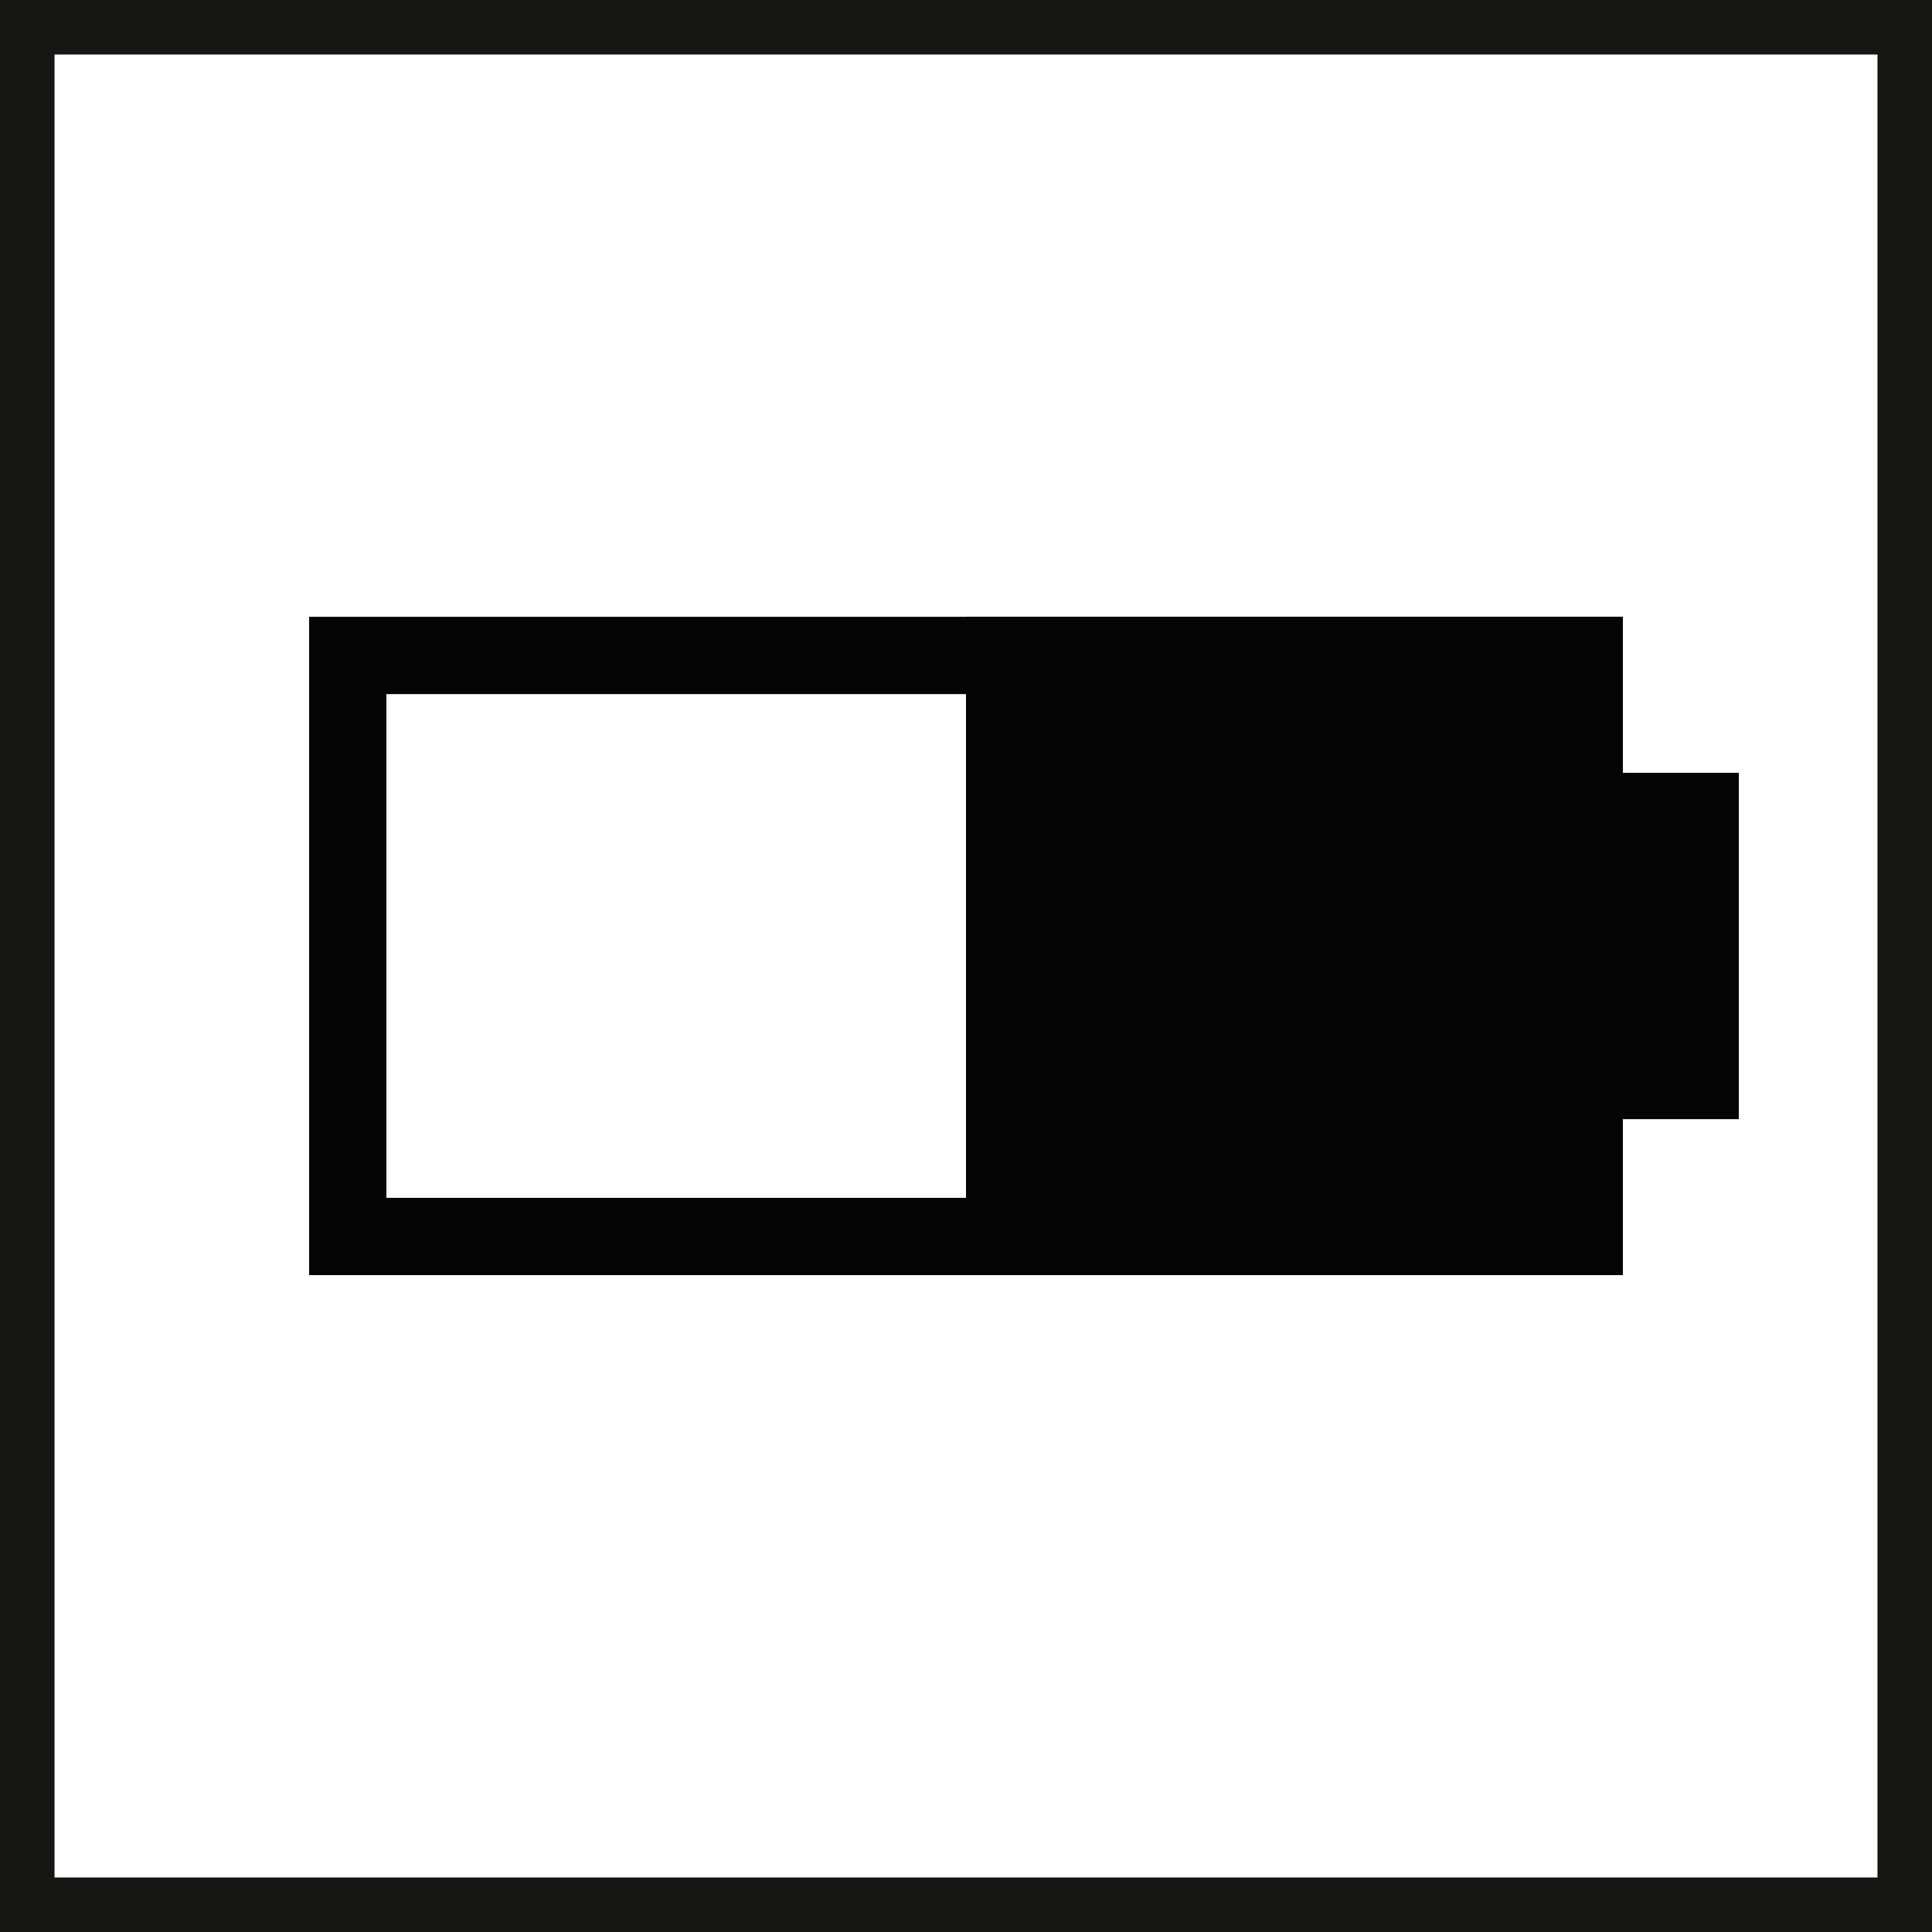
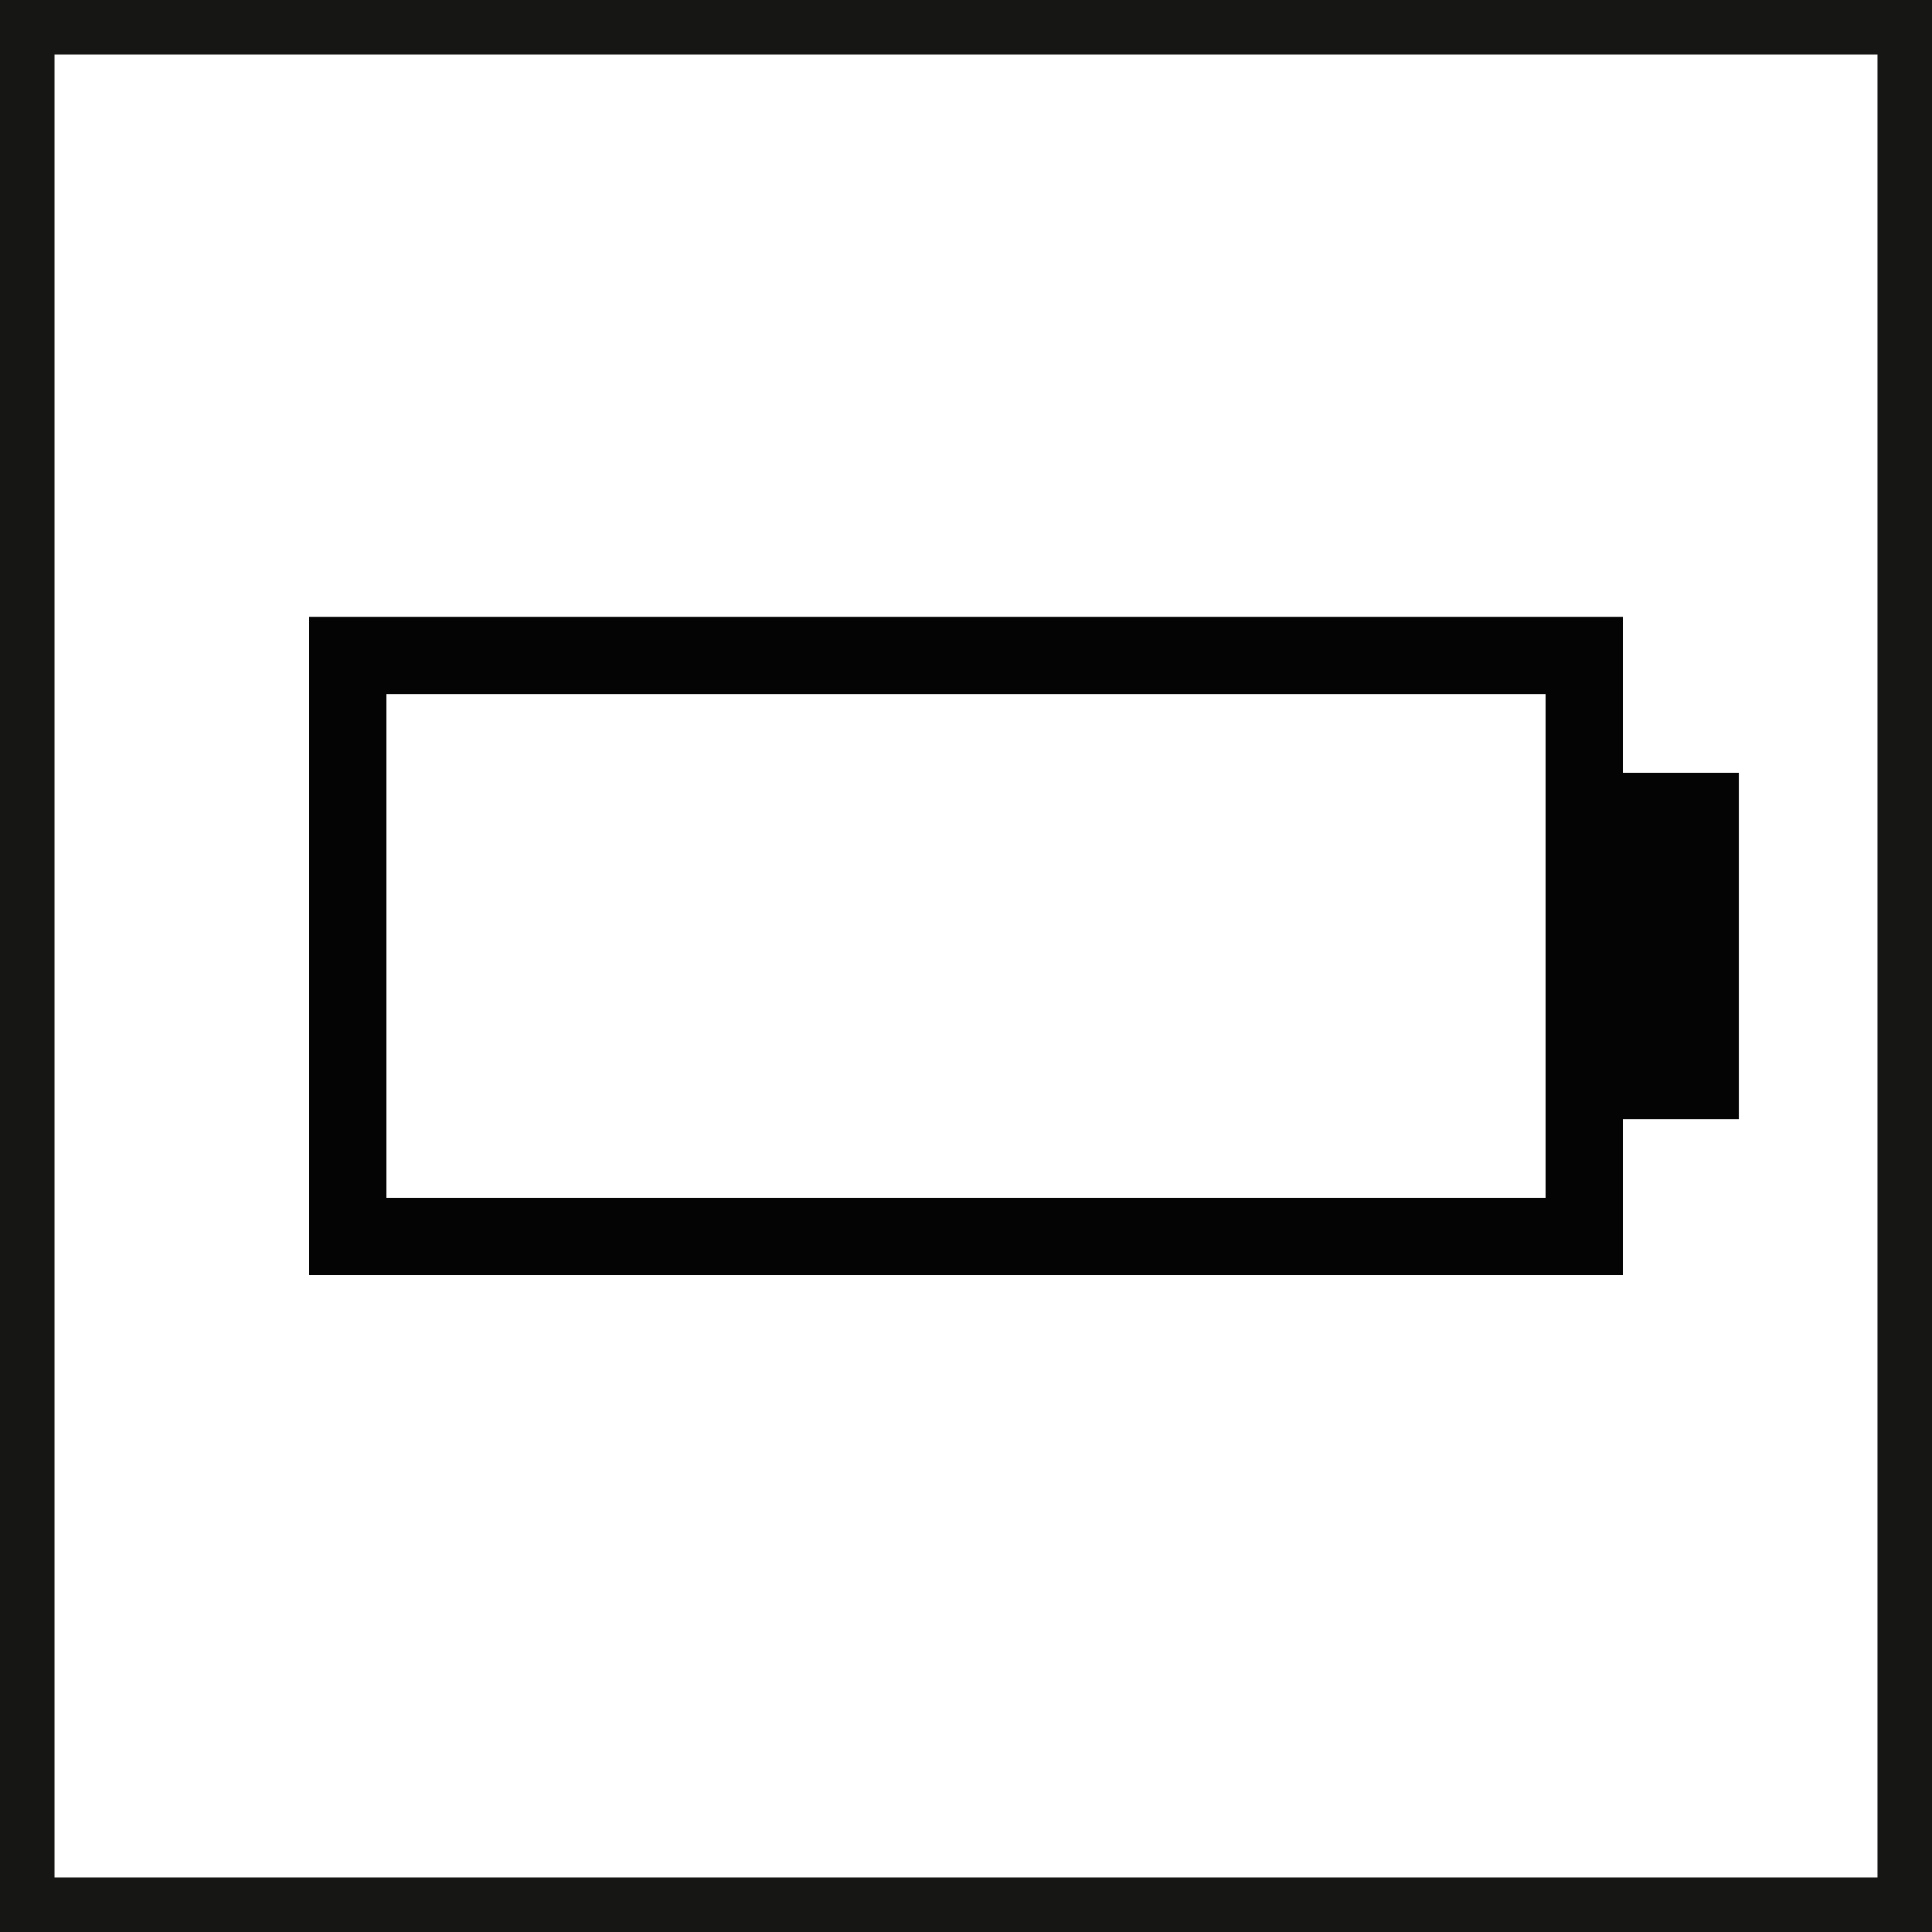
<svg xmlns="http://www.w3.org/2000/svg" width="37" height="37" viewBox="0 0 37 37">
  <rect x="0" y="0" width="37" height="37" fill="#808080" stroke="none" />
  <defs>
    <clipPath id="clip-path">
      <rect id="Rectángulo_737" data-name="Rectángulo 737" width="37" height="37" fill="none" />
    </clipPath>
    <clipPath id="clip-BATERIA">
      <rect width="37" height="37" />
    </clipPath>
  </defs>
  <g id="BATERIA" clip-path="url(#clip-BATERIA)">
    <rect width="37" height="37" fill="#fff" />
    <g id="Grupo_923" data-name="Grupo 923" transform="translate(-2.192 -2.192)">
      <g id="Grupo_922" data-name="Grupo 922" transform="translate(2.192 2.192)">
        <path id="Trazado_3176" data-name="Trazado 3176" d="M1.044,1.044H35.956V35.956H1.044ZM0,37H37V0H0Z" fill="#161615" />
        <g id="Grupo_921" data-name="Grupo 921">
          <g id="Grupo_920" data-name="Grupo 920" clip-path="url(#clip-path)">
            <path id="Trazado_3177" data-name="Trazado 3177" d="M88.488,66.454c.028-.027.014-.014,0,0" transform="translate(-65.387 -49.094)" fill="#040405" />
            <path id="Trazado_3178" data-name="Trazado 3178" d="M88.488,66.5Z" transform="translate(-65.387 -49.138)" fill="#040405" />
-             <rect id="Rectángulo_735" data-name="Rectángulo 735" width="12.58" height="12.607" transform="translate(18.5 11.813)" fill="#040405" />
            <path id="Trazado_3179" data-name="Trazado 3179" d="M46.357,56.377h-22.2V46.73h22.2Zm1.48-11.127H22.677V57.857h25.16Z" transform="translate(-16.757 -33.437)" fill="#040405" />
            <rect id="Rectángulo_736" data-name="Rectángulo 736" width="3.7" height="6.633" transform="translate(29.601 14.8)" fill="#040405" />
          </g>
        </g>
      </g>
    </g>
  </g>
</svg>